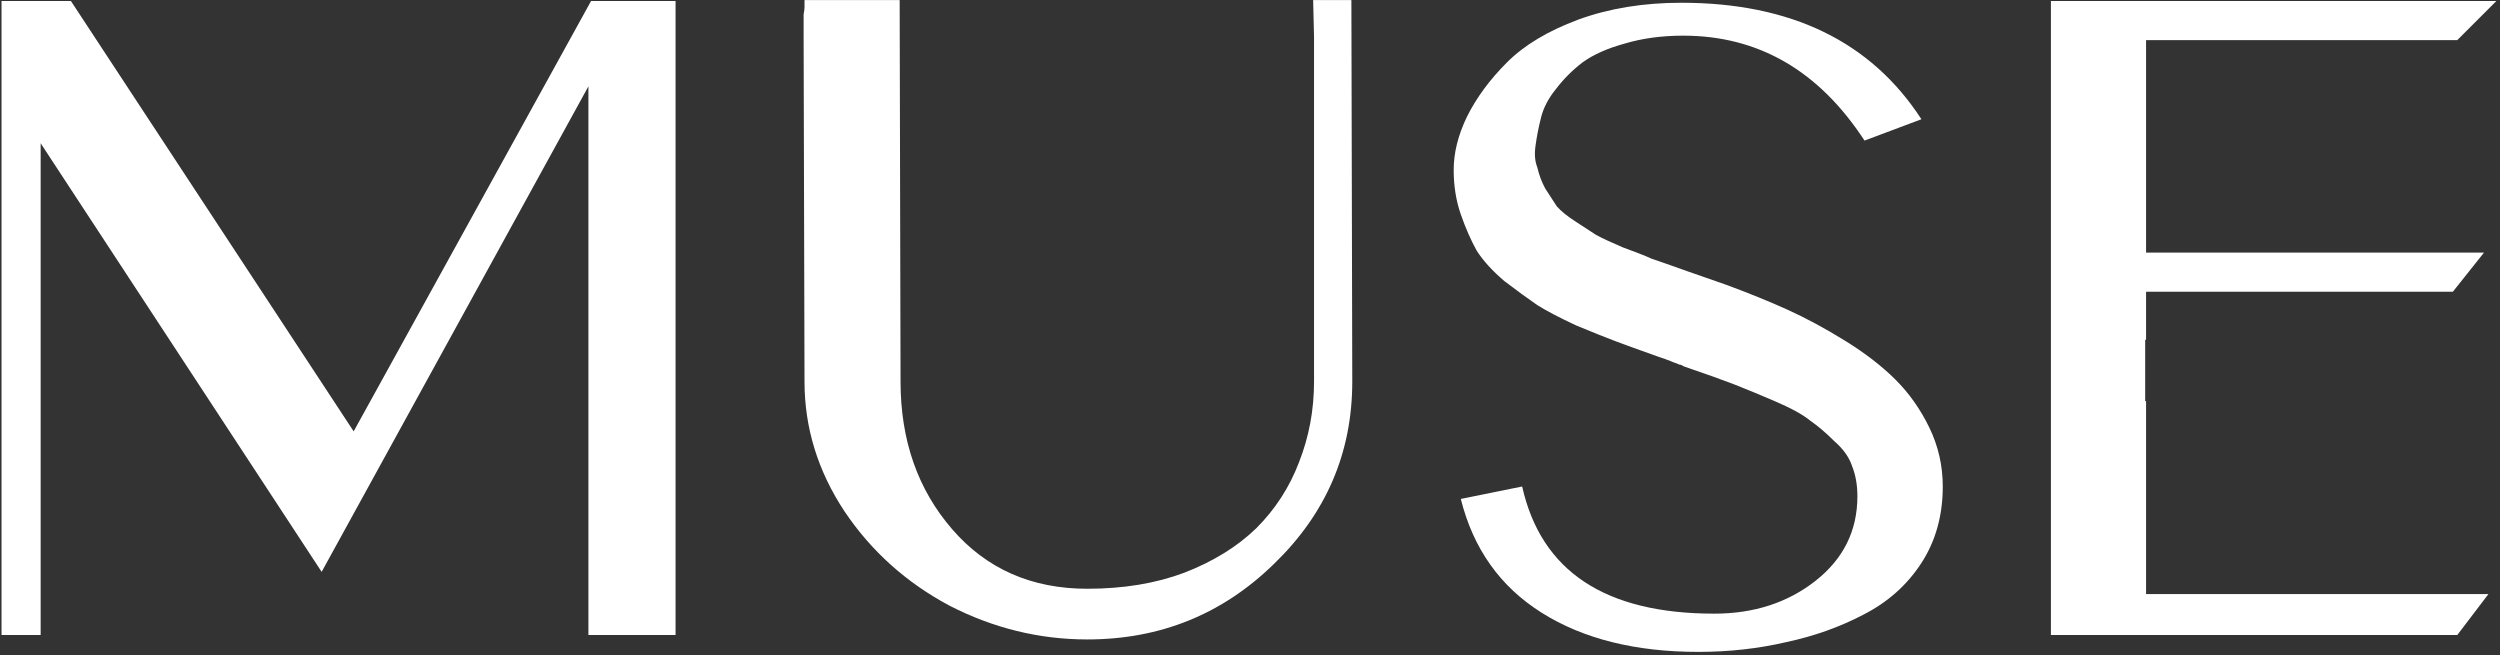
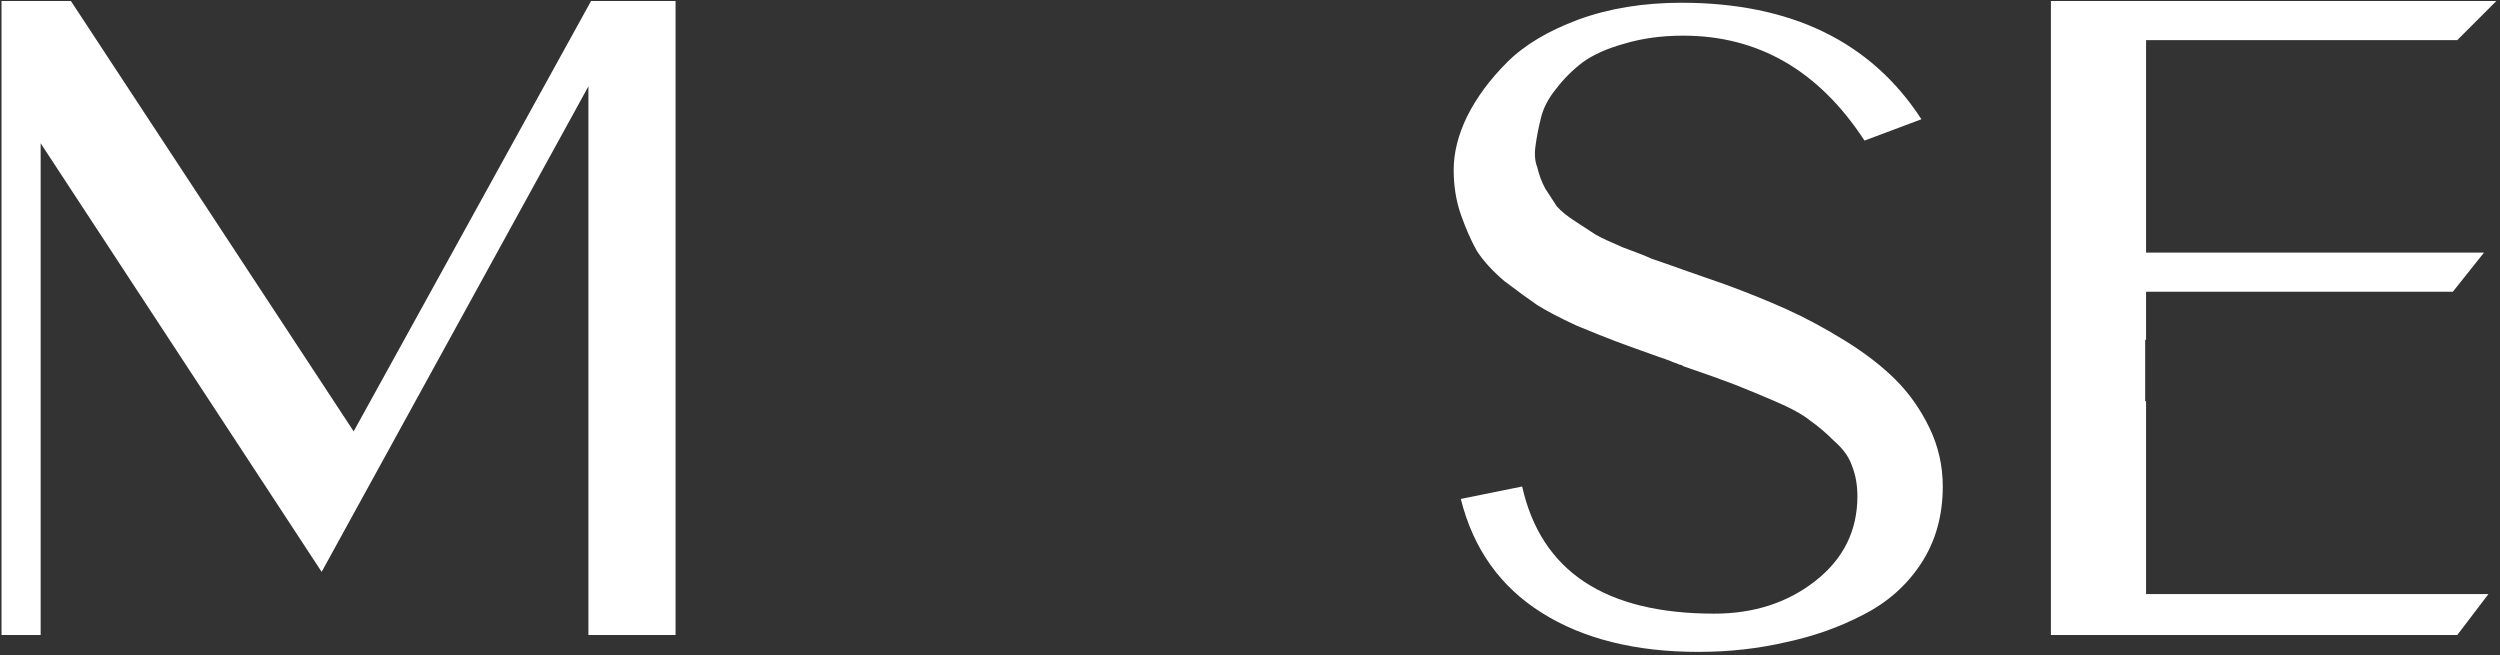
<svg xmlns="http://www.w3.org/2000/svg" width="492" height="129" viewBox="0 0 492 129" fill="none">
  <rect x="0" y="0" width="492" height="129" fill="#333333" stroke="none" />
  <path d="M422.345 78.942V116.917H489.72L483.595 124.967H403.62V0.192H407.995H491.295L483.595 7.892H422.345V43.767V49.717H488.845L482.72 57.417H422.345V66.867H422.17V78.942H422.345Z" fill="white" />
  <path d="M339.636 56.017C344.069 57.65 348.094 59.284 351.711 60.917C355.327 62.55 359.119 64.592 363.086 67.042C367.052 69.492 370.377 72.059 373.061 74.742C375.744 77.425 377.961 80.575 379.711 84.192C381.461 87.809 382.336 91.659 382.336 95.742C382.336 101.459 380.936 106.475 378.136 110.792C375.336 115.109 371.544 118.492 366.761 120.942C362.094 123.392 357.019 125.2 351.536 126.367C346.052 127.65 340.277 128.292 334.211 128.292C321.844 128.292 311.577 125.725 303.411 120.592C295.244 115.459 289.936 107.992 287.486 98.192L299.561 95.742C303.294 112.425 315.894 120.767 337.361 120.767C345.177 120.767 351.827 118.609 357.311 114.292C362.794 109.975 365.536 104.434 365.536 97.667C365.536 95.45 365.186 93.467 364.486 91.717C363.902 89.967 362.736 88.334 360.986 86.817C359.352 85.184 357.777 83.842 356.261 82.792C354.861 81.625 352.527 80.342 349.261 78.942C345.994 77.542 343.311 76.434 341.211 75.617C339.111 74.8 335.844 73.634 331.411 72.117C331.061 71.884 330.769 71.767 330.536 71.767C330.302 71.65 330.011 71.534 329.661 71.417C329.311 71.3 329.019 71.184 328.786 71.067C328.202 70.834 327.386 70.542 326.336 70.192C322.719 68.909 319.977 67.917 318.111 67.217C316.244 66.517 313.619 65.467 310.236 64.067C306.969 62.55 304.402 61.209 302.536 60.042C300.669 58.759 298.511 57.184 296.061 55.317C293.727 53.334 291.919 51.35 290.636 49.367C289.469 47.267 288.419 44.875 287.486 42.192C286.552 39.509 286.086 36.592 286.086 33.442C286.086 30.059 286.961 26.559 288.711 22.942C290.577 19.209 293.202 15.65 296.586 12.267C299.969 8.884 304.636 6.084 310.586 3.867C316.652 1.65 323.419 0.542 330.886 0.542C352.469 0.542 368.219 8.184 378.136 23.467L366.936 27.667C357.952 13.9 346.052 7.017 331.236 7.017C327.036 7.017 323.186 7.542 319.686 8.592C316.302 9.525 313.561 10.75 311.461 12.267C309.477 13.784 307.727 15.534 306.211 17.517C304.694 19.384 303.702 21.309 303.236 23.292C302.769 25.159 302.419 26.967 302.186 28.717C301.952 30.35 302.069 31.75 302.536 32.917C302.886 34.434 303.411 35.834 304.111 37.117C304.927 38.4 305.686 39.567 306.386 40.617C307.202 41.55 308.427 42.542 310.061 43.592C311.694 44.642 313.036 45.517 314.086 46.217C315.136 46.8 316.886 47.617 319.336 48.667C321.902 49.6 323.827 50.359 325.111 50.942C326.511 51.409 328.844 52.225 332.111 53.392C335.494 54.559 338.002 55.434 339.636 56.017Z" fill="white" />
-   <path d="M265.953 0.017L266.128 75.092C266.128 89.092 260.994 101.05 250.728 110.967C240.578 120.884 228.328 125.842 213.978 125.842C204.528 125.842 195.486 123.625 186.853 119.192C178.336 114.642 171.453 108.459 166.203 100.642C160.953 92.709 158.328 84.192 158.328 75.092L158.153 7.017C158.153 7.017 158.153 6.9 158.153 6.667C158.153 6.317 158.153 5.967 158.153 5.617C158.153 5.15 158.153 4.684 158.153 4.217C158.153 3.75 158.153 3.284 158.153 2.817C158.269 2.234 158.328 1.767 158.328 1.417C158.328 0.95 158.328 0.6 158.328 0.367V0.017H177.053L177.228 75.092C177.228 86.642 180.611 96.325 187.378 104.142C194.144 111.959 203.011 115.867 213.978 115.867C221.094 115.867 227.453 114.817 233.053 112.717C238.769 110.5 243.494 107.584 247.228 103.967C250.961 100.234 253.761 95.917 255.628 91.017C257.611 86 258.603 80.692 258.603 75.092V7.367L258.428 0.017H265.953Z" fill="white" />
  <path d="M116.325 0.192H132.95V124.967H115.8V16.992L63.3 112.542L8 28.192V124.967H0.3V0.192H13.95L69.6 84.892L116.325 0.192Z" fill="white" />
</svg>